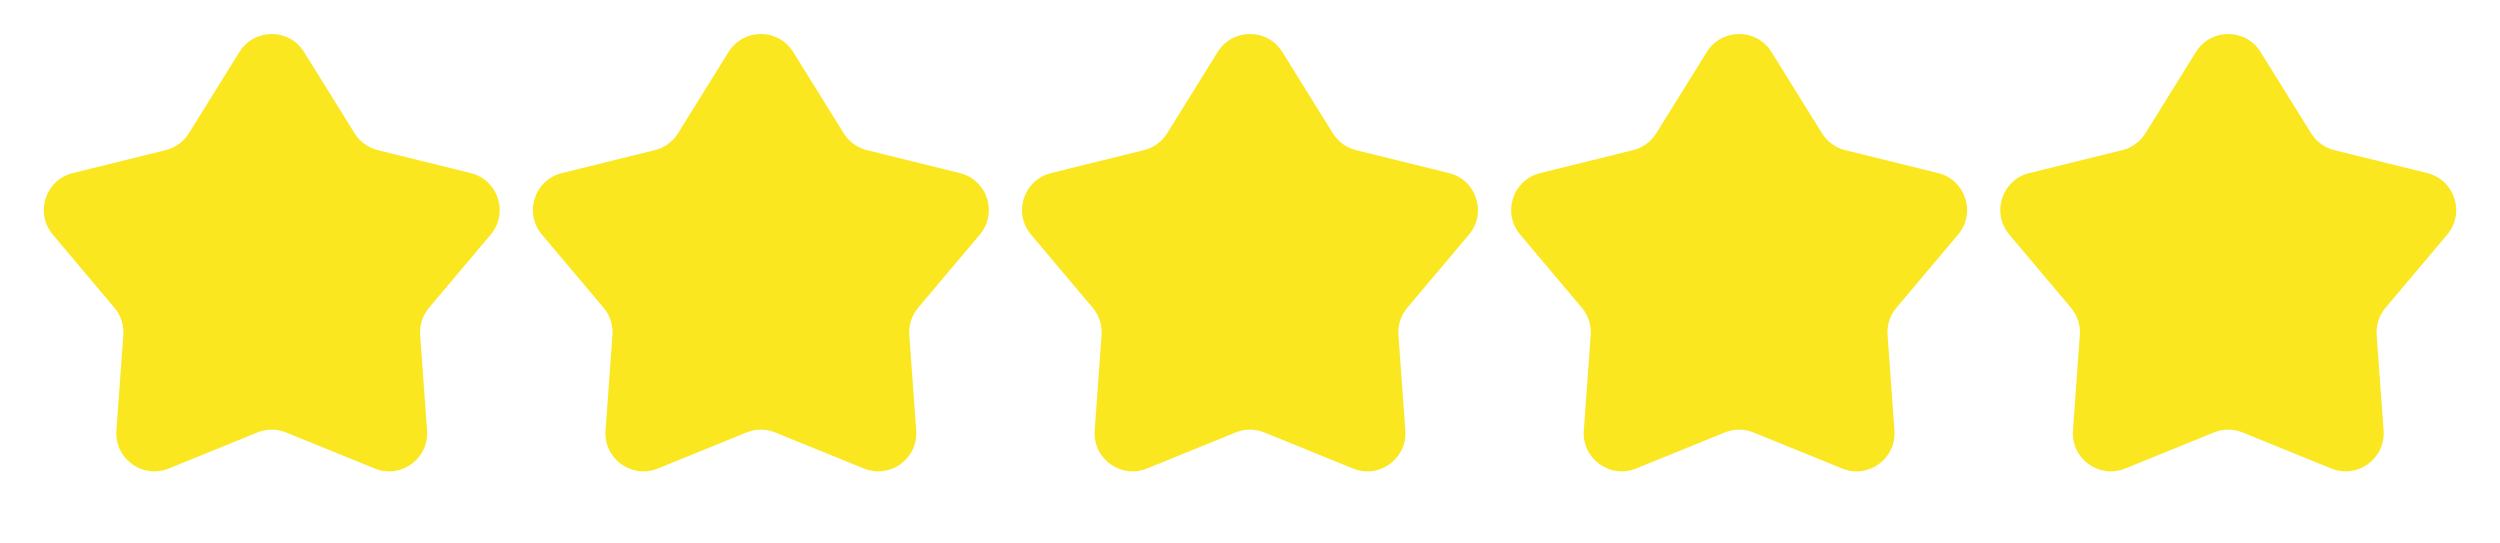
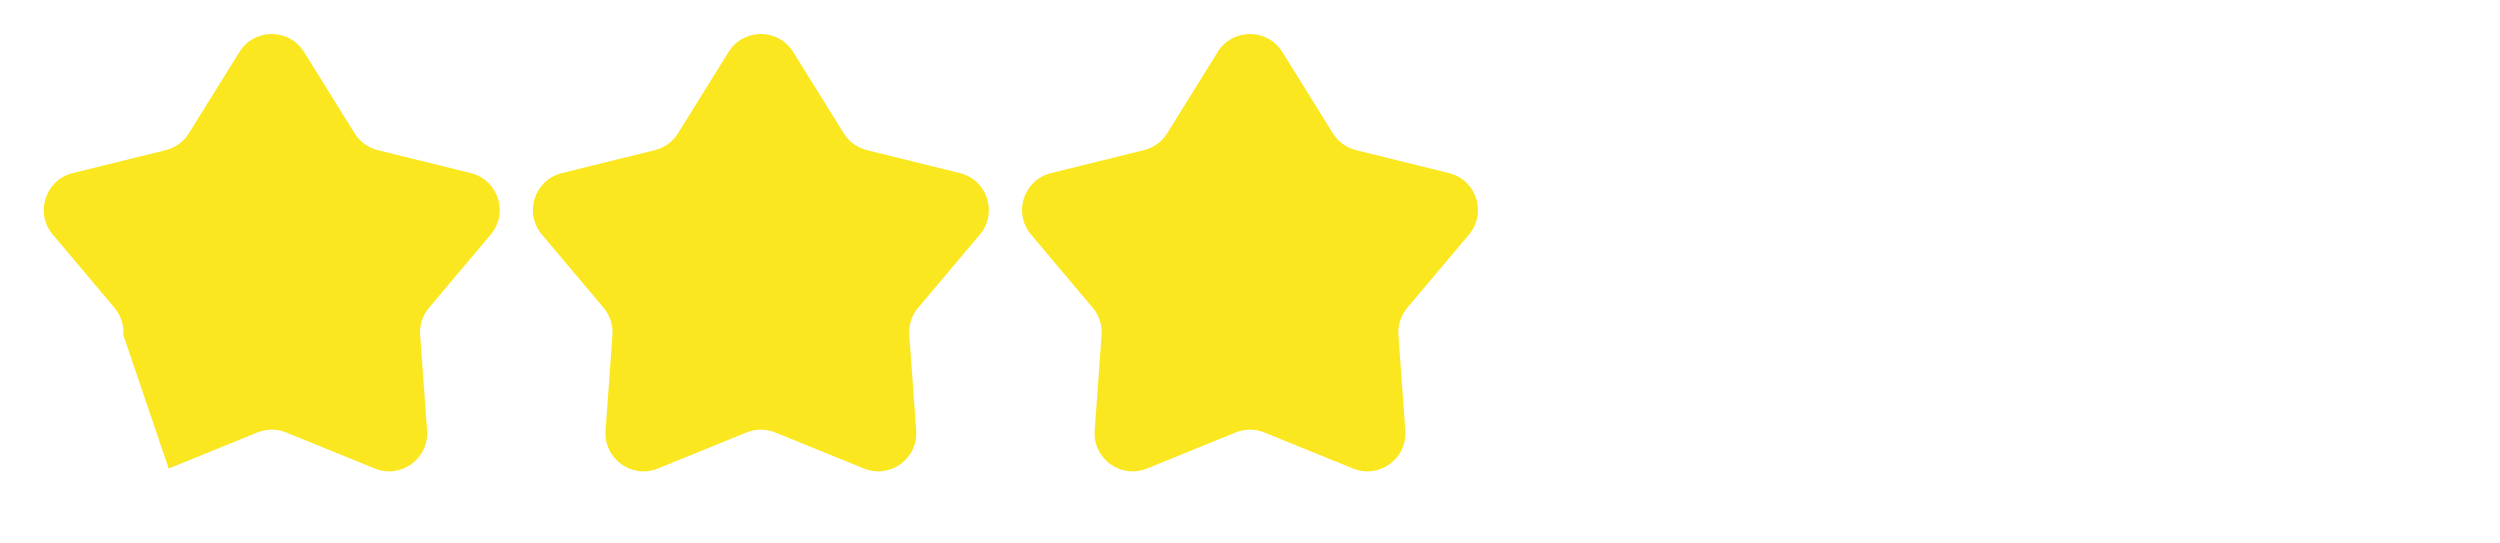
<svg xmlns="http://www.w3.org/2000/svg" width="460" height="100" viewBox="0 0 460 100" fill="none">
-   <path d="M44.055 9.561C46.794 5.156 53.206 5.156 55.945 9.561L65.249 24.526C66.213 26.076 67.743 27.188 69.515 27.625L86.623 31.85C91.659 33.094 93.64 39.191 90.297 43.157L78.94 56.631C77.763 58.026 77.179 59.826 77.31 61.646L78.579 79.222C78.952 84.395 73.765 88.164 68.96 86.21L52.637 79.572C50.946 78.885 49.054 78.885 47.363 79.572L31.04 86.21C26.235 88.164 21.048 84.395 21.421 79.222L22.69 61.646C22.821 59.826 22.237 58.026 21.06 56.631L9.703 43.157C6.36 39.191 8.341 33.094 13.377 31.85L30.485 27.625C32.257 27.188 33.787 26.076 34.751 24.526L44.055 9.561Z" fill="#FBE720" />
+   <path d="M44.055 9.561C46.794 5.156 53.206 5.156 55.945 9.561L65.249 24.526C66.213 26.076 67.743 27.188 69.515 27.625L86.623 31.85C91.659 33.094 93.64 39.191 90.297 43.157L78.94 56.631C77.763 58.026 77.179 59.826 77.31 61.646L78.579 79.222C78.952 84.395 73.765 88.164 68.96 86.21L52.637 79.572C50.946 78.885 49.054 78.885 47.363 79.572L31.04 86.21L22.69 61.646C22.821 59.826 22.237 58.026 21.06 56.631L9.703 43.157C6.36 39.191 8.341 33.094 13.377 31.85L30.485 27.625C32.257 27.188 33.787 26.076 34.751 24.526L44.055 9.561Z" fill="#FBE720" />
  <path d="M134.055 9.561C136.794 5.156 143.206 5.156 145.945 9.561L155.249 24.526C156.213 26.076 157.743 27.188 159.515 27.625L176.623 31.85C181.659 33.094 183.64 39.191 180.297 43.157L168.94 56.631C167.763 58.026 167.179 59.826 167.31 61.646L168.579 79.222C168.952 84.395 163.765 88.164 158.96 86.21L142.637 79.572C140.946 78.885 139.054 78.885 137.363 79.572L121.04 86.21C116.235 88.164 111.048 84.395 111.421 79.222L112.69 61.646C112.821 59.826 112.237 58.026 111.06 56.631L99.703 43.157C96.36 39.191 98.341 33.094 103.377 31.85L120.485 27.625C122.257 27.188 123.787 26.076 124.751 24.526L134.055 9.561Z" fill="#FBE720" />
  <path d="M224.055 9.561C226.794 5.156 233.206 5.156 235.945 9.561L245.249 24.526C246.213 26.076 247.743 27.188 249.515 27.625L266.623 31.85C271.659 33.094 273.64 39.191 270.297 43.157L258.94 56.631C257.763 58.026 257.179 59.826 257.31 61.646L258.579 79.222C258.952 84.395 253.765 88.164 248.96 86.21L232.637 79.572C230.946 78.885 229.054 78.885 227.363 79.572L211.04 86.21C206.235 88.164 201.048 84.395 201.421 79.222L202.69 61.646C202.821 59.826 202.237 58.026 201.06 56.631L189.703 43.157C186.36 39.191 188.341 33.094 193.377 31.85L210.485 27.625C212.257 27.188 213.787 26.076 214.751 24.526L224.055 9.561Z" fill="#FBE720" />
-   <path d="M314.055 9.561C316.794 5.156 323.206 5.156 325.945 9.561L335.249 24.526C336.213 26.076 337.743 27.188 339.515 27.625L356.623 31.85C361.659 33.094 363.64 39.191 360.297 43.157L348.94 56.631C347.763 58.026 347.179 59.826 347.31 61.646L348.579 79.222C348.952 84.395 343.765 88.164 338.96 86.21L322.637 79.572C320.946 78.885 319.054 78.885 317.363 79.572L301.04 86.21C296.235 88.164 291.048 84.395 291.421 79.222L292.69 61.646C292.821 59.826 292.237 58.026 291.06 56.631L279.703 43.157C276.36 39.191 278.341 33.094 283.377 31.85L300.485 27.625C302.257 27.188 303.787 26.076 304.751 24.526L314.055 9.561Z" fill="#FBE720" />
-   <path d="M404.055 9.561C406.794 5.156 413.206 5.156 415.945 9.561L425.249 24.526C426.213 26.076 427.743 27.188 429.515 27.625L446.623 31.85C451.659 33.094 453.64 39.191 450.297 43.157L438.94 56.631C437.763 58.026 437.179 59.826 437.31 61.646L438.579 79.222C438.952 84.395 433.765 88.164 428.96 86.21L412.637 79.572C410.946 78.885 409.054 78.885 407.363 79.572L391.04 86.21C386.235 88.164 381.048 84.395 381.421 79.222L382.69 61.646C382.821 59.826 382.237 58.026 381.06 56.631L369.703 43.157C366.36 39.191 368.341 33.094 373.377 31.85L390.485 27.625C392.257 27.188 393.787 26.076 394.751 24.526L404.055 9.561Z" fill="#FBE720" />
</svg>